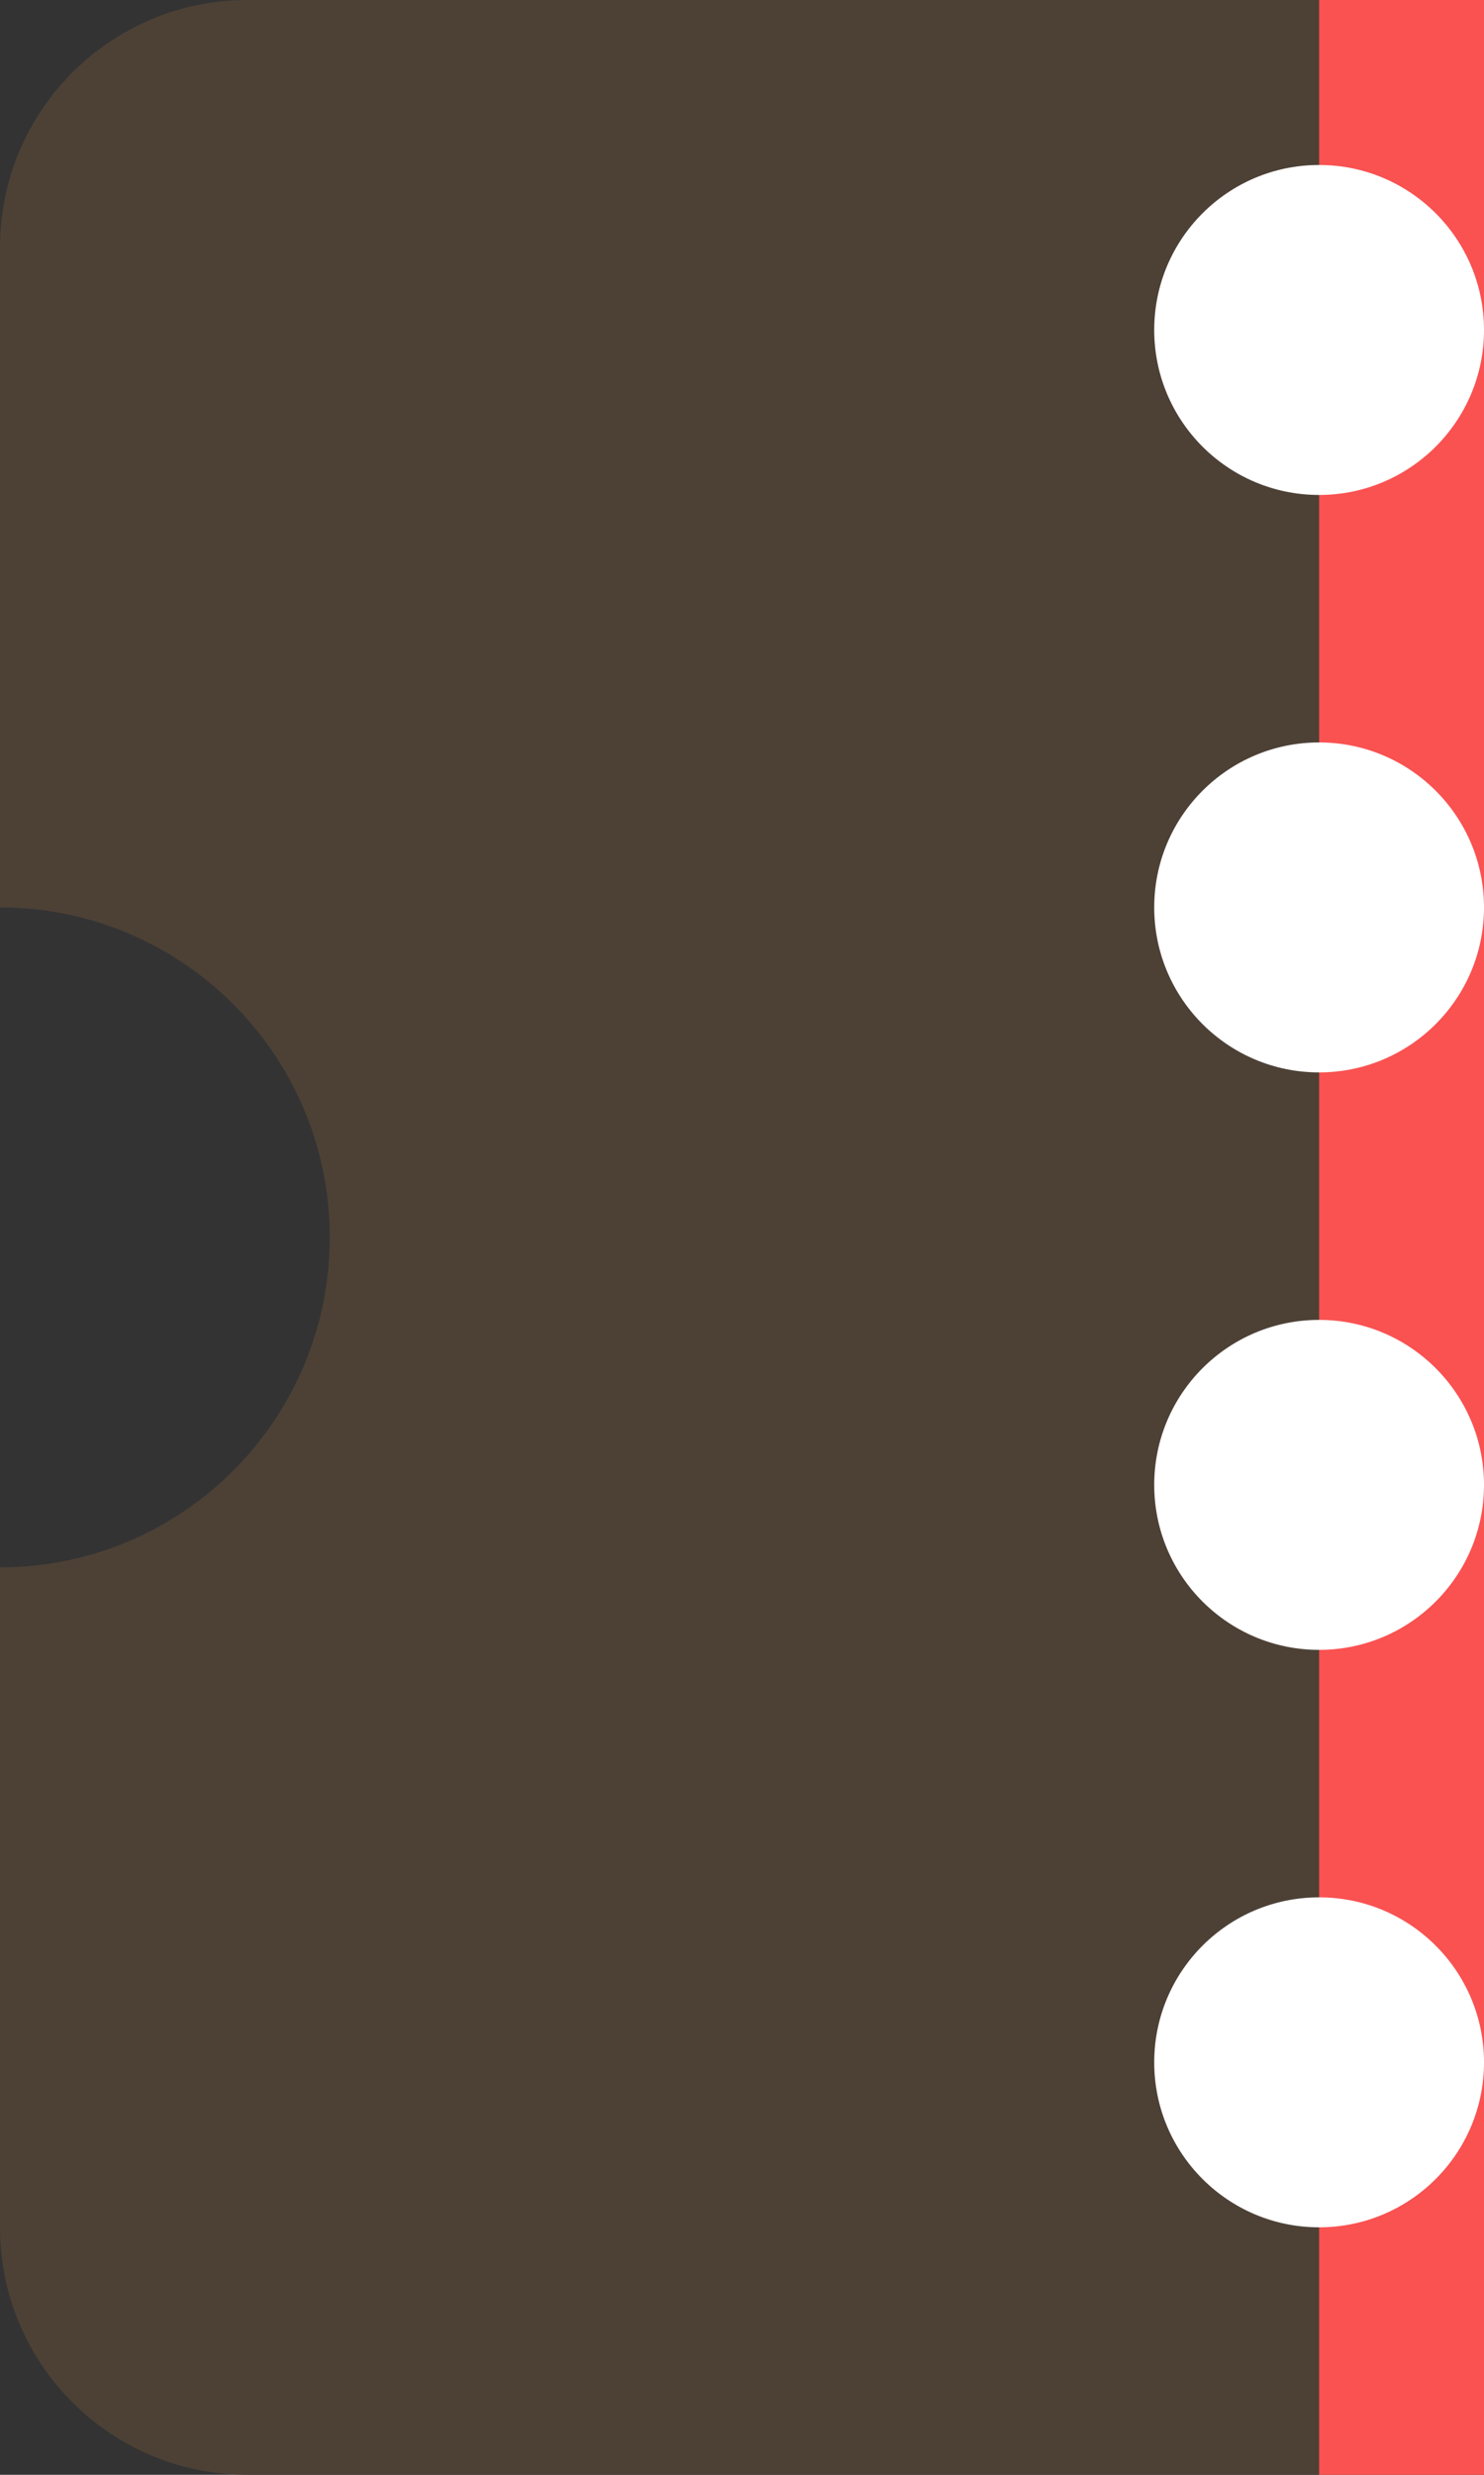
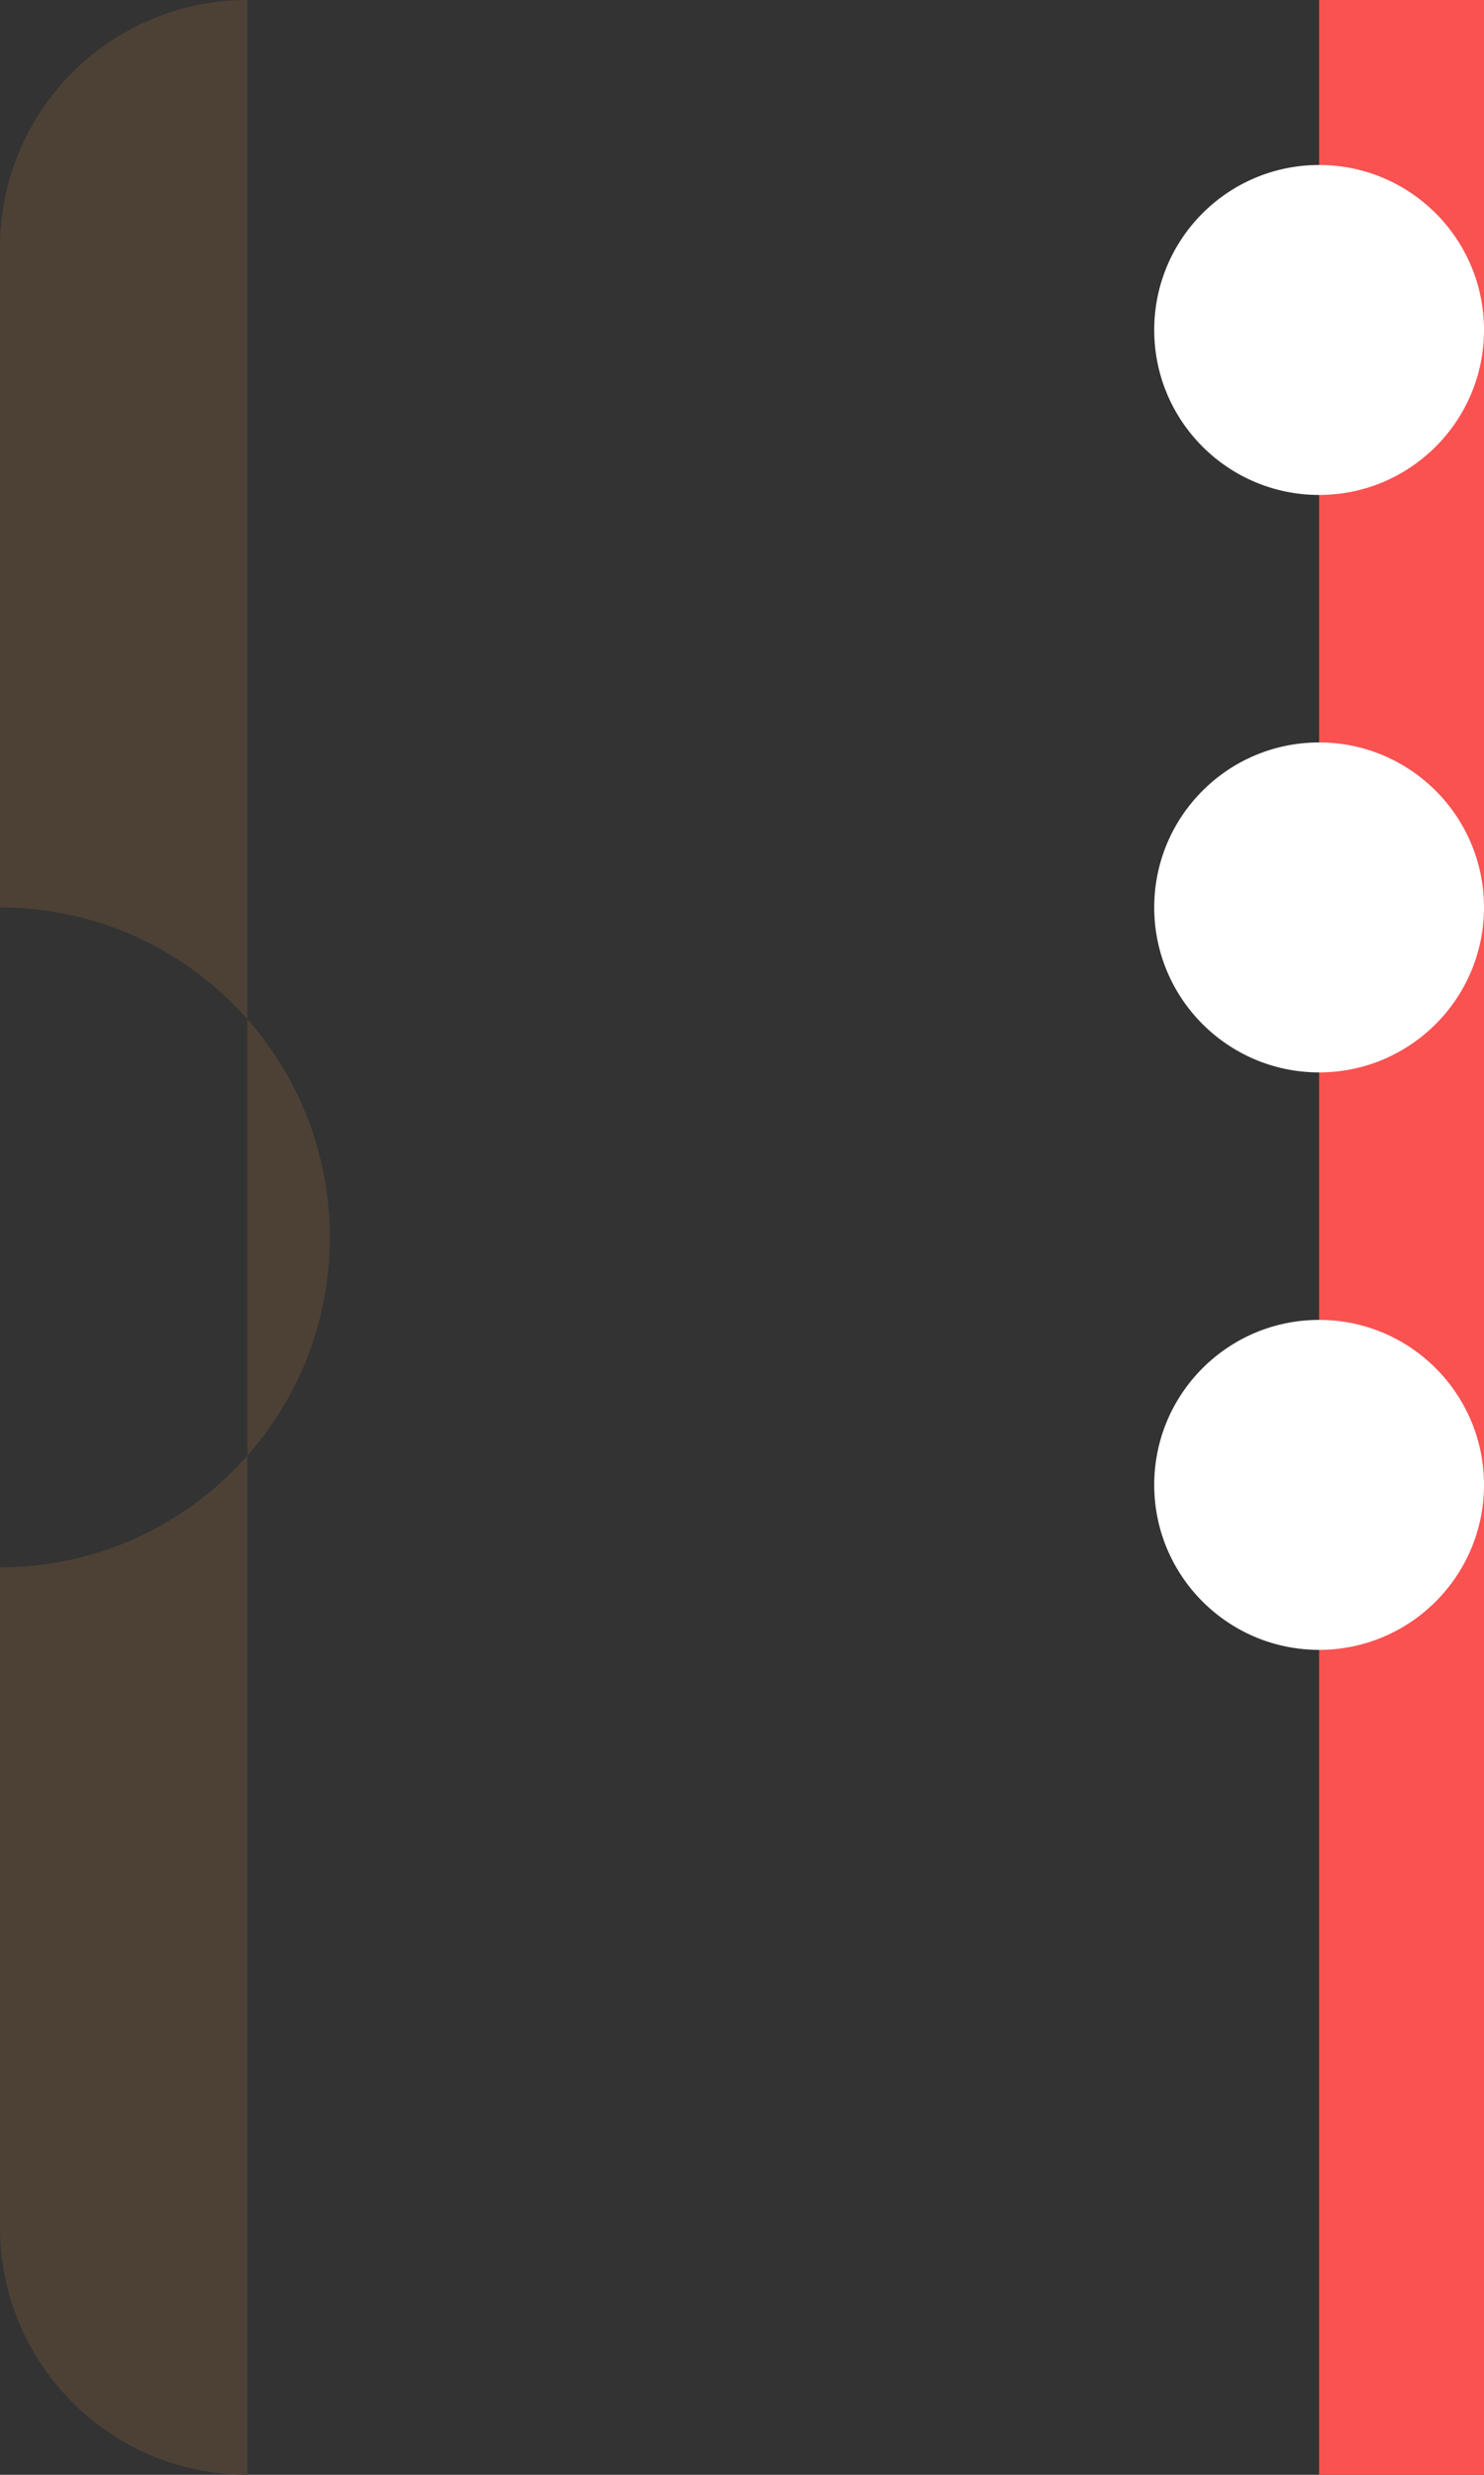
<svg xmlns="http://www.w3.org/2000/svg" width="18" height="30" viewBox="0 0 18 30" fill="none">
  <rect x="0" y="0" width="18" height="30" fill="#333333" stroke="none" />
-   <path fill-rule="evenodd" clip-rule="evenodd" d="M3 0C1.343 0 0 1.343 0 3V11C2.209 11 4 12.791 4 15C4 17.209 2.209 19 0 19V27C0 28.657 1.343 30 3 30H16V0H3Z" fill="#4D4136" />
+   <path fill-rule="evenodd" clip-rule="evenodd" d="M3 0C1.343 0 0 1.343 0 3V11C2.209 11 4 12.791 4 15C4 17.209 2.209 19 0 19V27C0 28.657 1.343 30 3 30V0H3Z" fill="#4D4136" />
  <rect x="16" width="2" height="30" fill="#FA5151" />
  <circle cx="16" cy="11" r="2" fill="white" />
  <circle cx="16" cy="4" r="2" fill="white" />
-   <circle cx="16" cy="25" r="2" fill="white" />
  <circle cx="16" cy="18" r="2" fill="white" />
</svg>